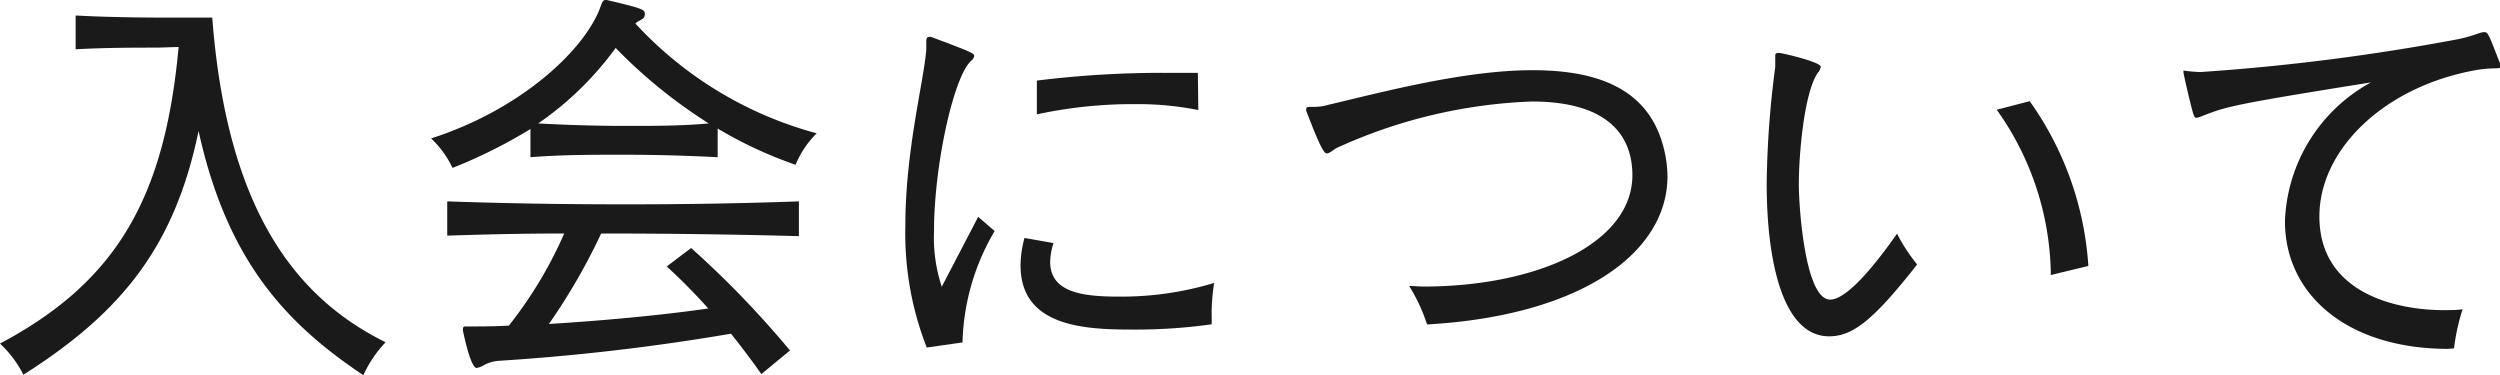
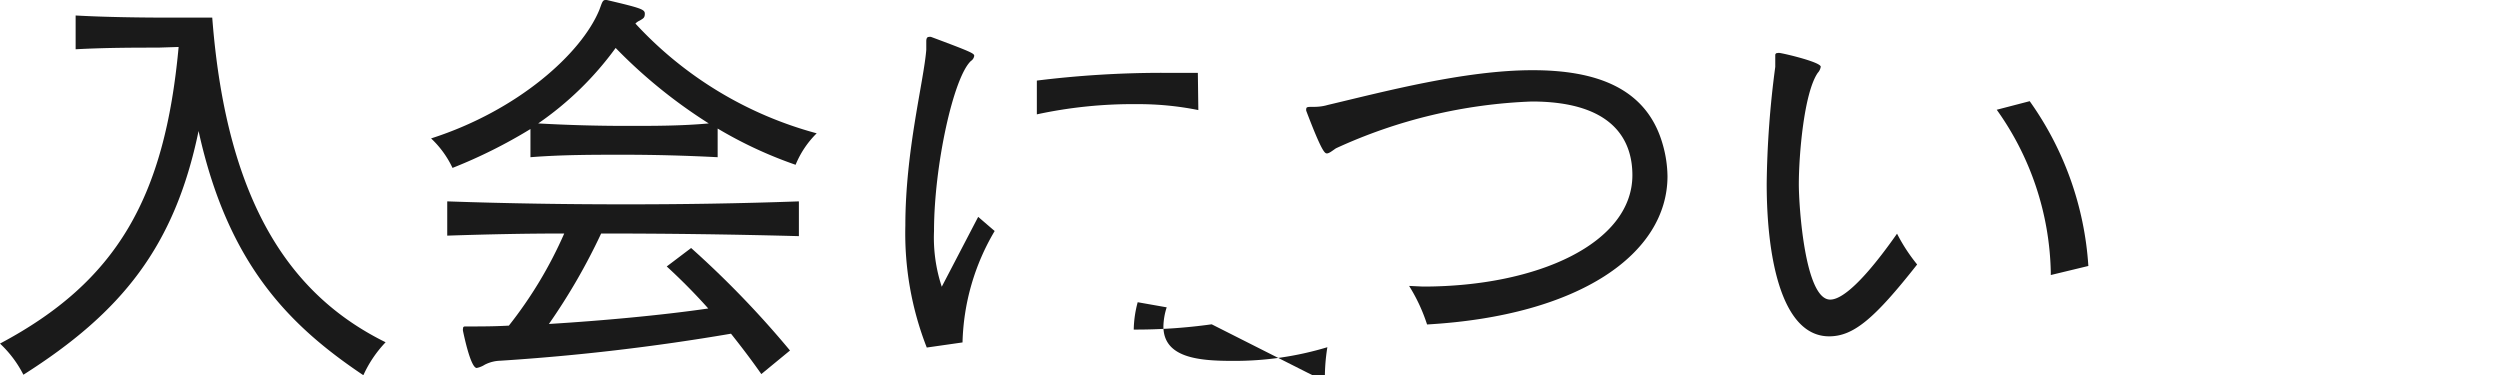
<svg xmlns="http://www.w3.org/2000/svg" viewBox="0 0 151.71 22.78">
  <defs>
    <style>.cls-1{fill:#1a1a1a;}</style>
  </defs>
  <g id="レイヤー_2" data-name="レイヤー 2">
    <g id="ヘッダー_フッター" data-name="ヘッダー・フッター">
      <path class="cls-1" d="M9.59,2.89c-1.3,0-3.19,0-5,.1V.94c1.76.1,4,.13,5.74.13,1.48,0,2.55,0,2.55,0C13.78,12.82,18,18.1,23.4,20.77a7.19,7.19,0,0,0-1.35,2c-4.47-3-8.22-6.71-10-14.82-1.45,7-4.65,11-10.63,14.79A6.78,6.78,0,0,0,0,20.85c7.1-3.77,10-8.86,10.84-18Z" />
      <path class="cls-1" d="M43.55,9.54c-1.95-.1-3.85-.15-5.72-.15s-3.74,0-5.64.15V7.83a30.66,30.66,0,0,1-4.73,2.36,5.89,5.89,0,0,0-1.3-1.79C31.43,6.71,35.28,3.25,36.37.6c.16-.42.19-.6.37-.6h.08c2.08.49,2.31.57,2.31.83s-.1.29-.31.42a.81.81,0,0,0-.26.18,23.13,23.13,0,0,0,11,6.66A5.72,5.72,0,0,0,48.28,10,25.55,25.55,0,0,1,43.55,7.8ZM46.2,22.7c-.6-.86-1.22-1.67-1.84-2.45a134,134,0,0,1-14,1.64,2.19,2.19,0,0,0-.94.24,1.47,1.47,0,0,1-.49.2c-.37,0-.78-2-.83-2.23a.45.45,0,0,1,0-.18c0-.08.05-.11.13-.11s.18,0,.34,0c.62,0,1.4,0,2.31-.05a25.52,25.52,0,0,0,3.36-5.59c-2.37,0-4.71.05-7.1.13V12.22c3.72.13,7.28.18,10.87.18,3.43,0,6.86-.05,10.47-.18v2.11c-4.13-.11-8.06-.16-12-.16a36.92,36.92,0,0,1-3.17,5.49c3.12-.19,6.78-.52,9.67-.94a35.77,35.77,0,0,0-2.52-2.55l1.48-1.12a58.26,58.26,0,0,1,6,6.22ZM37.36,2.91a19.39,19.39,0,0,1-4.7,4.58c1.79.1,3.56.15,5.35.15s3.33,0,5-.15A30.84,30.84,0,0,1,37.36,2.91Z" />
-       <path class="cls-1" d="M56.24,21.09a19,19,0,0,1-1.3-7.39c0-4.55,1.12-8.76,1.27-10.68,0-.08,0-.16,0-.24s0-.18,0-.26,0-.28.16-.28a.37.37,0,0,1,.13,0c2.44.91,2.62,1,2.62,1.15a.45.45,0,0,1-.2.31c-1.07,1-2.24,6.39-2.24,10.32a9.48,9.48,0,0,0,.47,3.38l2.21-4.24,1,.86a13.9,13.9,0,0,0-1.95,6.76Zm17.29-1.41A33.27,33.27,0,0,1,68.8,20c-2.89,0-6.87-.13-6.87-3.9a6.71,6.71,0,0,1,.24-1.66l1.76.31a4,4,0,0,0-.2,1.15c0,1.92,2.15,2.1,4.21,2.1a19.44,19.44,0,0,0,5.74-.83,11.58,11.58,0,0,0-.15,2.08Zm-.81-13A18.4,18.4,0,0,0,69,6.32a27.56,27.56,0,0,0-6.08.62l0-2.05a61.83,61.83,0,0,1,7.64-.47c.75,0,1.48,0,2.13,0Z" />
+       <path class="cls-1" d="M56.24,21.09a19,19,0,0,1-1.3-7.39c0-4.55,1.12-8.76,1.27-10.68,0-.08,0-.16,0-.24s0-.18,0-.26,0-.28.16-.28a.37.37,0,0,1,.13,0c2.44.91,2.62,1,2.62,1.15a.45.45,0,0,1-.2.31c-1.07,1-2.24,6.39-2.24,10.32a9.48,9.48,0,0,0,.47,3.38l2.21-4.24,1,.86a13.9,13.9,0,0,0-1.95,6.76Zm17.29-1.41A33.27,33.27,0,0,1,68.8,20a6.71,6.71,0,0,1,.24-1.66l1.76.31a4,4,0,0,0-.2,1.15c0,1.92,2.15,2.1,4.21,2.1a19.44,19.44,0,0,0,5.74-.83,11.58,11.58,0,0,0-.15,2.08Zm-.81-13A18.4,18.4,0,0,0,69,6.32a27.56,27.56,0,0,0-6.08.62l0-2.05a61.83,61.83,0,0,1,7.64-.47c.75,0,1.48,0,2.13,0Z" />
      <path class="cls-1" d="M86.35,17.39c7,0,12.71-2.65,12.71-6.76,0-1.82-.86-4.47-6.11-4.47A31.12,31.12,0,0,0,81.07,9c-.26.18-.42.31-.55.31s-.31-.11-1.25-2.58a.27.27,0,0,1,0-.13c0-.23.52,0,1.3-.23C84,5.56,88.89,4.26,93,4.26c3.74,0,6.91,1,7.9,4.5a7.28,7.28,0,0,1,.29,1.93c0,4.7-5.31,8.47-14.59,9a10.44,10.44,0,0,0-1.09-2.34Z" />
      <path class="cls-1" d="M111,20.41c-2.83,0-3.79-4.6-3.79-9.26a58,58,0,0,1,.52-7.09c0-.08,0-.16,0-.21,0-.24,0-.39,0-.5a.12.12,0,0,1,.13-.13.42.42,0,0,1,.18,0c.55.1,2.45.57,2.45.83a.7.7,0,0,1-.18.37c-.84,1.22-1.15,5-1.15,6.76,0,1.35.37,7,1.9,7,.34,0,1.38-.18,4.06-4a10.62,10.62,0,0,0,1.22,1.87C113.75,19.34,112.48,20.41,111,20.41Zm13.45-3.72v-.18a17.53,17.53,0,0,0-3.28-9.85l2-.52a19.37,19.37,0,0,1,3.56,10Z" />
-       <path class="cls-1" d="M148.56,21.17c-6.08,0-9.9-3.26-9.9-7.75A10,10,0,0,1,143.88,5c-8.32,1.33-8.73,1.46-10.14,2a2.45,2.45,0,0,1-.44.15c-.13,0-.15-.1-.23-.33-.21-.76-.57-2.34-.57-2.45s0-.08.07-.08a8,8,0,0,0,.89.08h.1a132,132,0,0,0,15.65-2c.89-.19,1.3-.42,1.54-.42s.26.1,1,2v.08c0,.2-.39.05-1.35.2-5.62.94-9.65,4.79-9.65,8.9,0,4.73,4.79,5.69,7.52,5.69.39,0,.78,0,1.17-.05a12.44,12.44,0,0,0-.52,2.37Z" />
    </g>
  </g>
</svg>